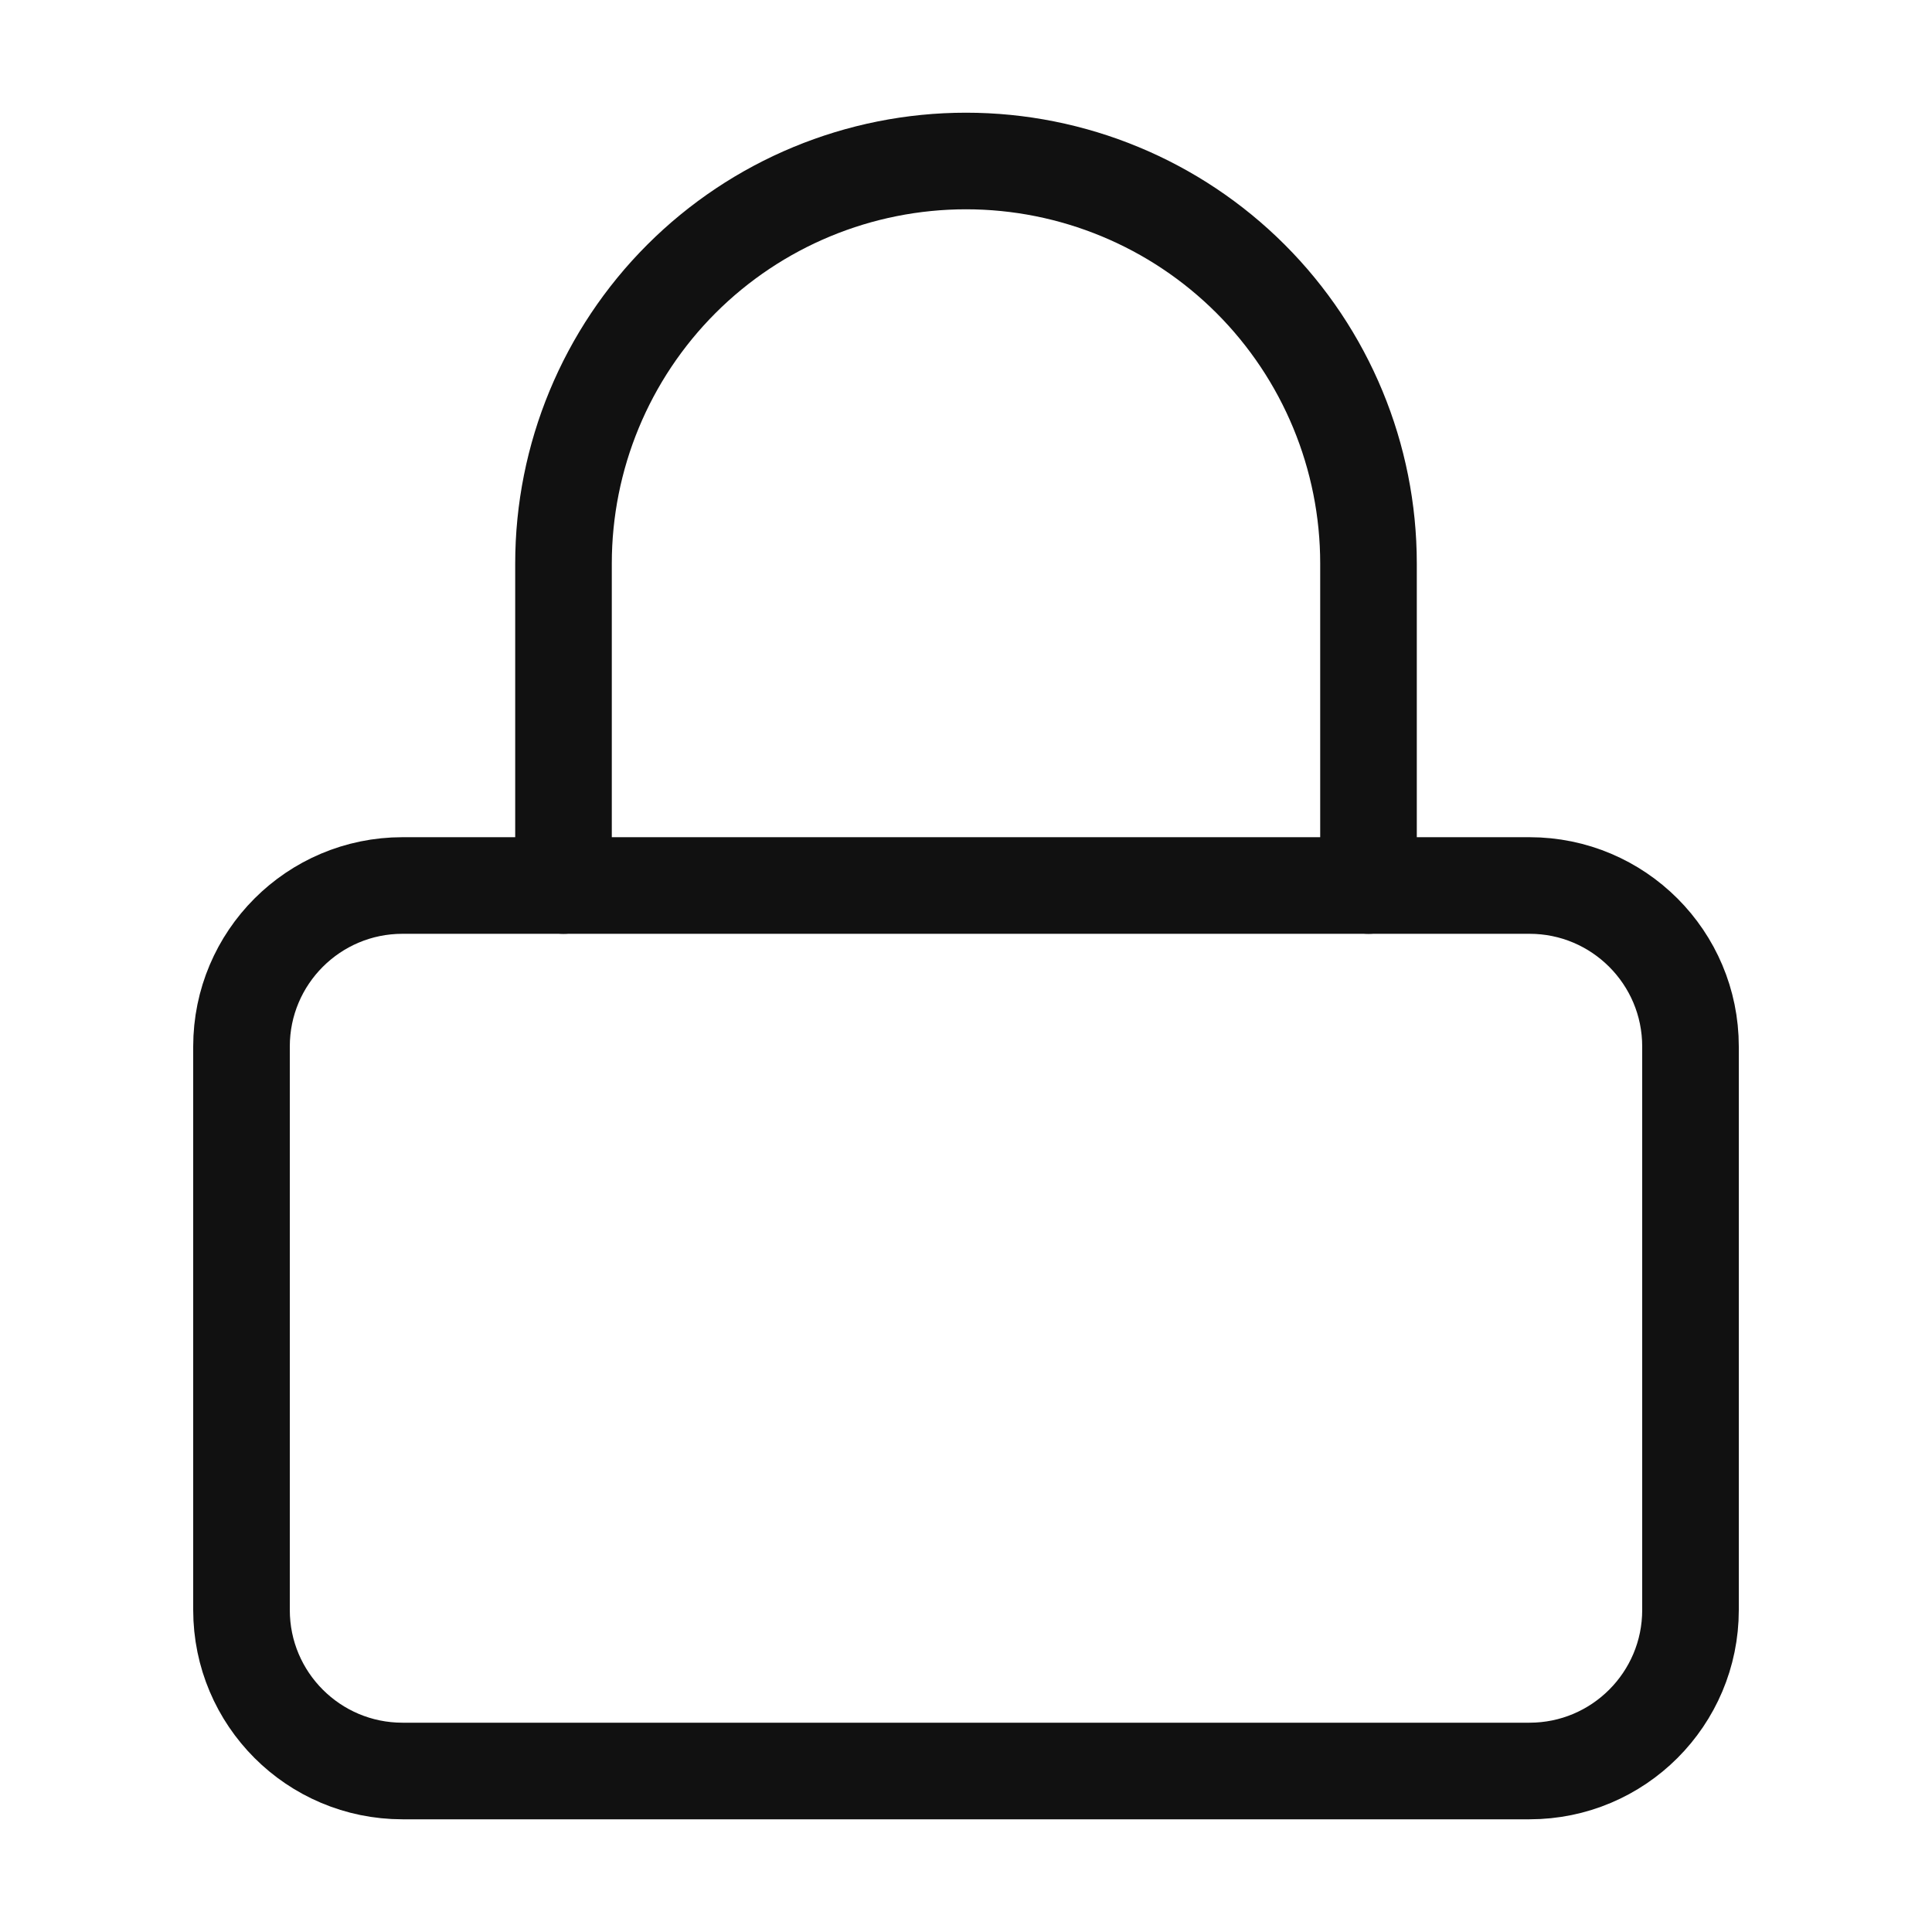
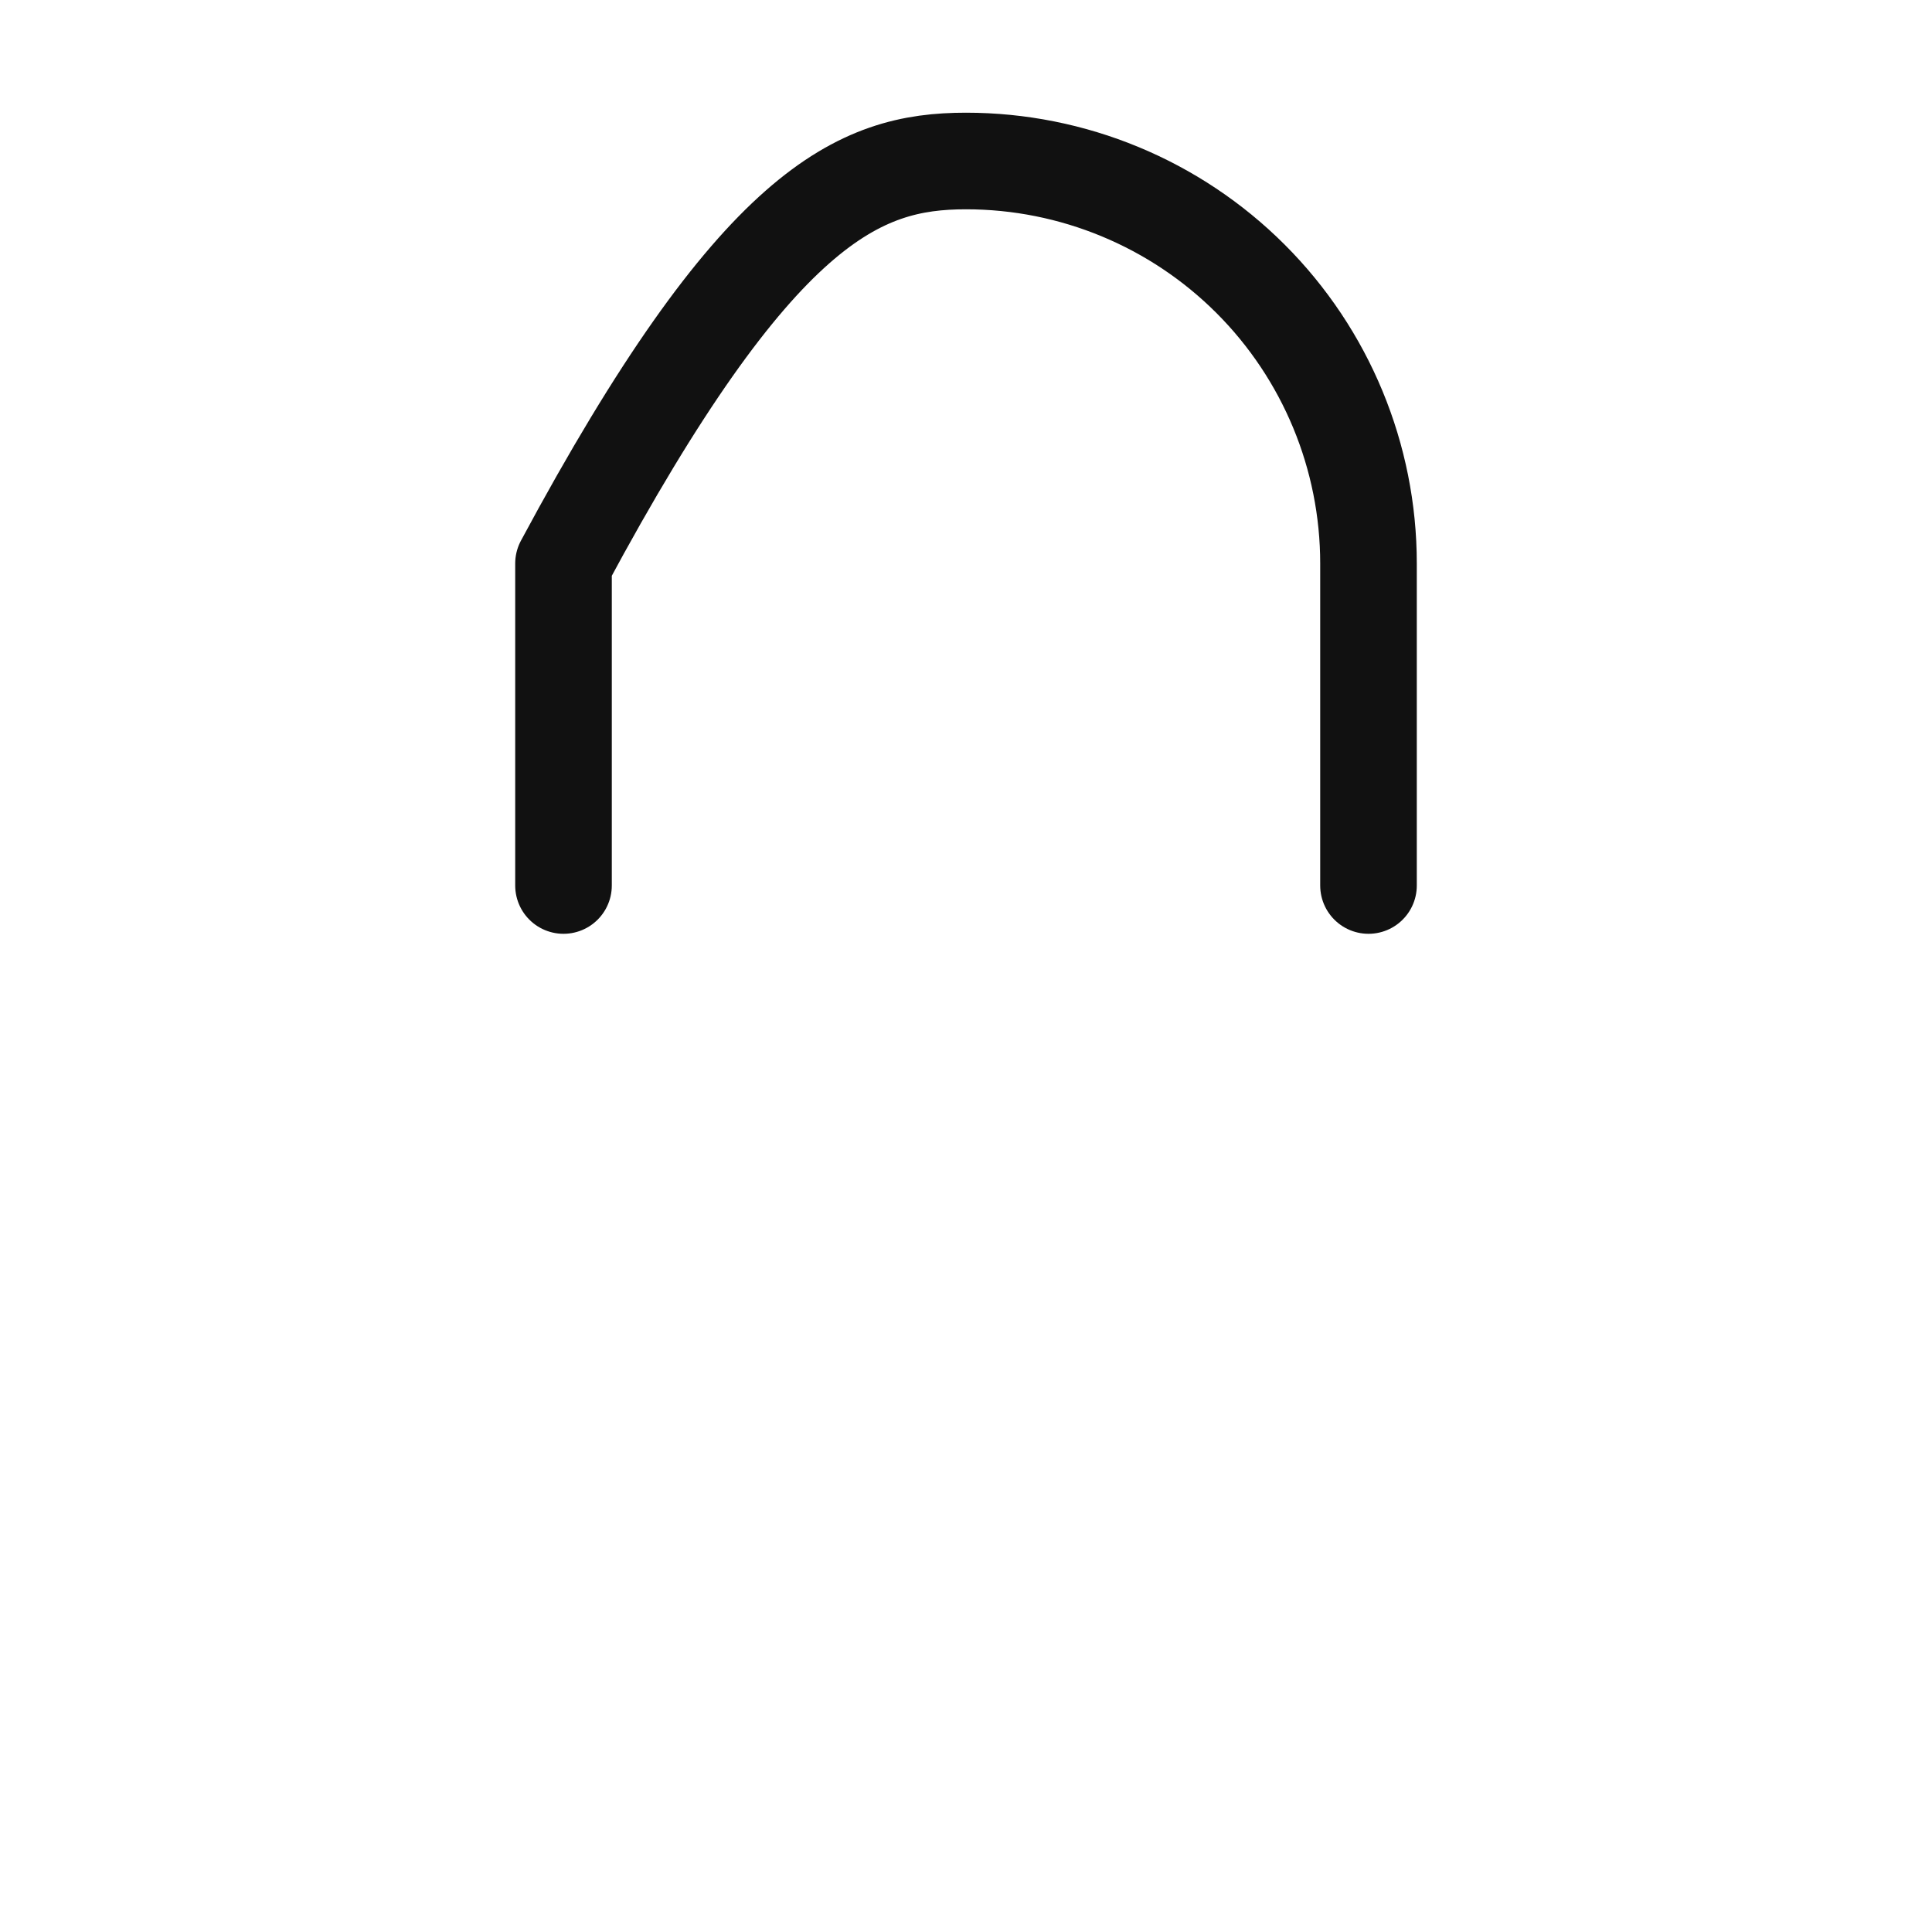
<svg xmlns="http://www.w3.org/2000/svg" width="60" height="60" viewBox="0 0 60 60" fill="none">
-   <path d="M47.5 27.5H12.5C9.739 27.5 7.5 29.739 7.5 32.5V50C7.5 52.761 9.739 55 12.5 55H47.5C50.261 55 52.5 52.761 52.5 50V32.5C52.5 29.739 50.261 27.5 47.5 27.5Z" stroke="#111111" stroke-width="3" stroke-linecap="round" stroke-linejoin="round" />
-   <path d="M17.5 27.5V17.5C17.5 14.185 18.817 11.005 21.161 8.661C23.505 6.317 26.685 5 30 5C33.315 5 36.495 6.317 38.839 8.661C41.183 11.005 42.5 14.185 42.5 17.5V27.5" stroke="#111111" stroke-width="3" stroke-linecap="round" stroke-linejoin="round" />
+   <path d="M17.5 27.5V17.5C23.505 6.317 26.685 5 30 5C33.315 5 36.495 6.317 38.839 8.661C41.183 11.005 42.5 14.185 42.5 17.5V27.5" stroke="#111111" stroke-width="3" stroke-linecap="round" stroke-linejoin="round" />
</svg>